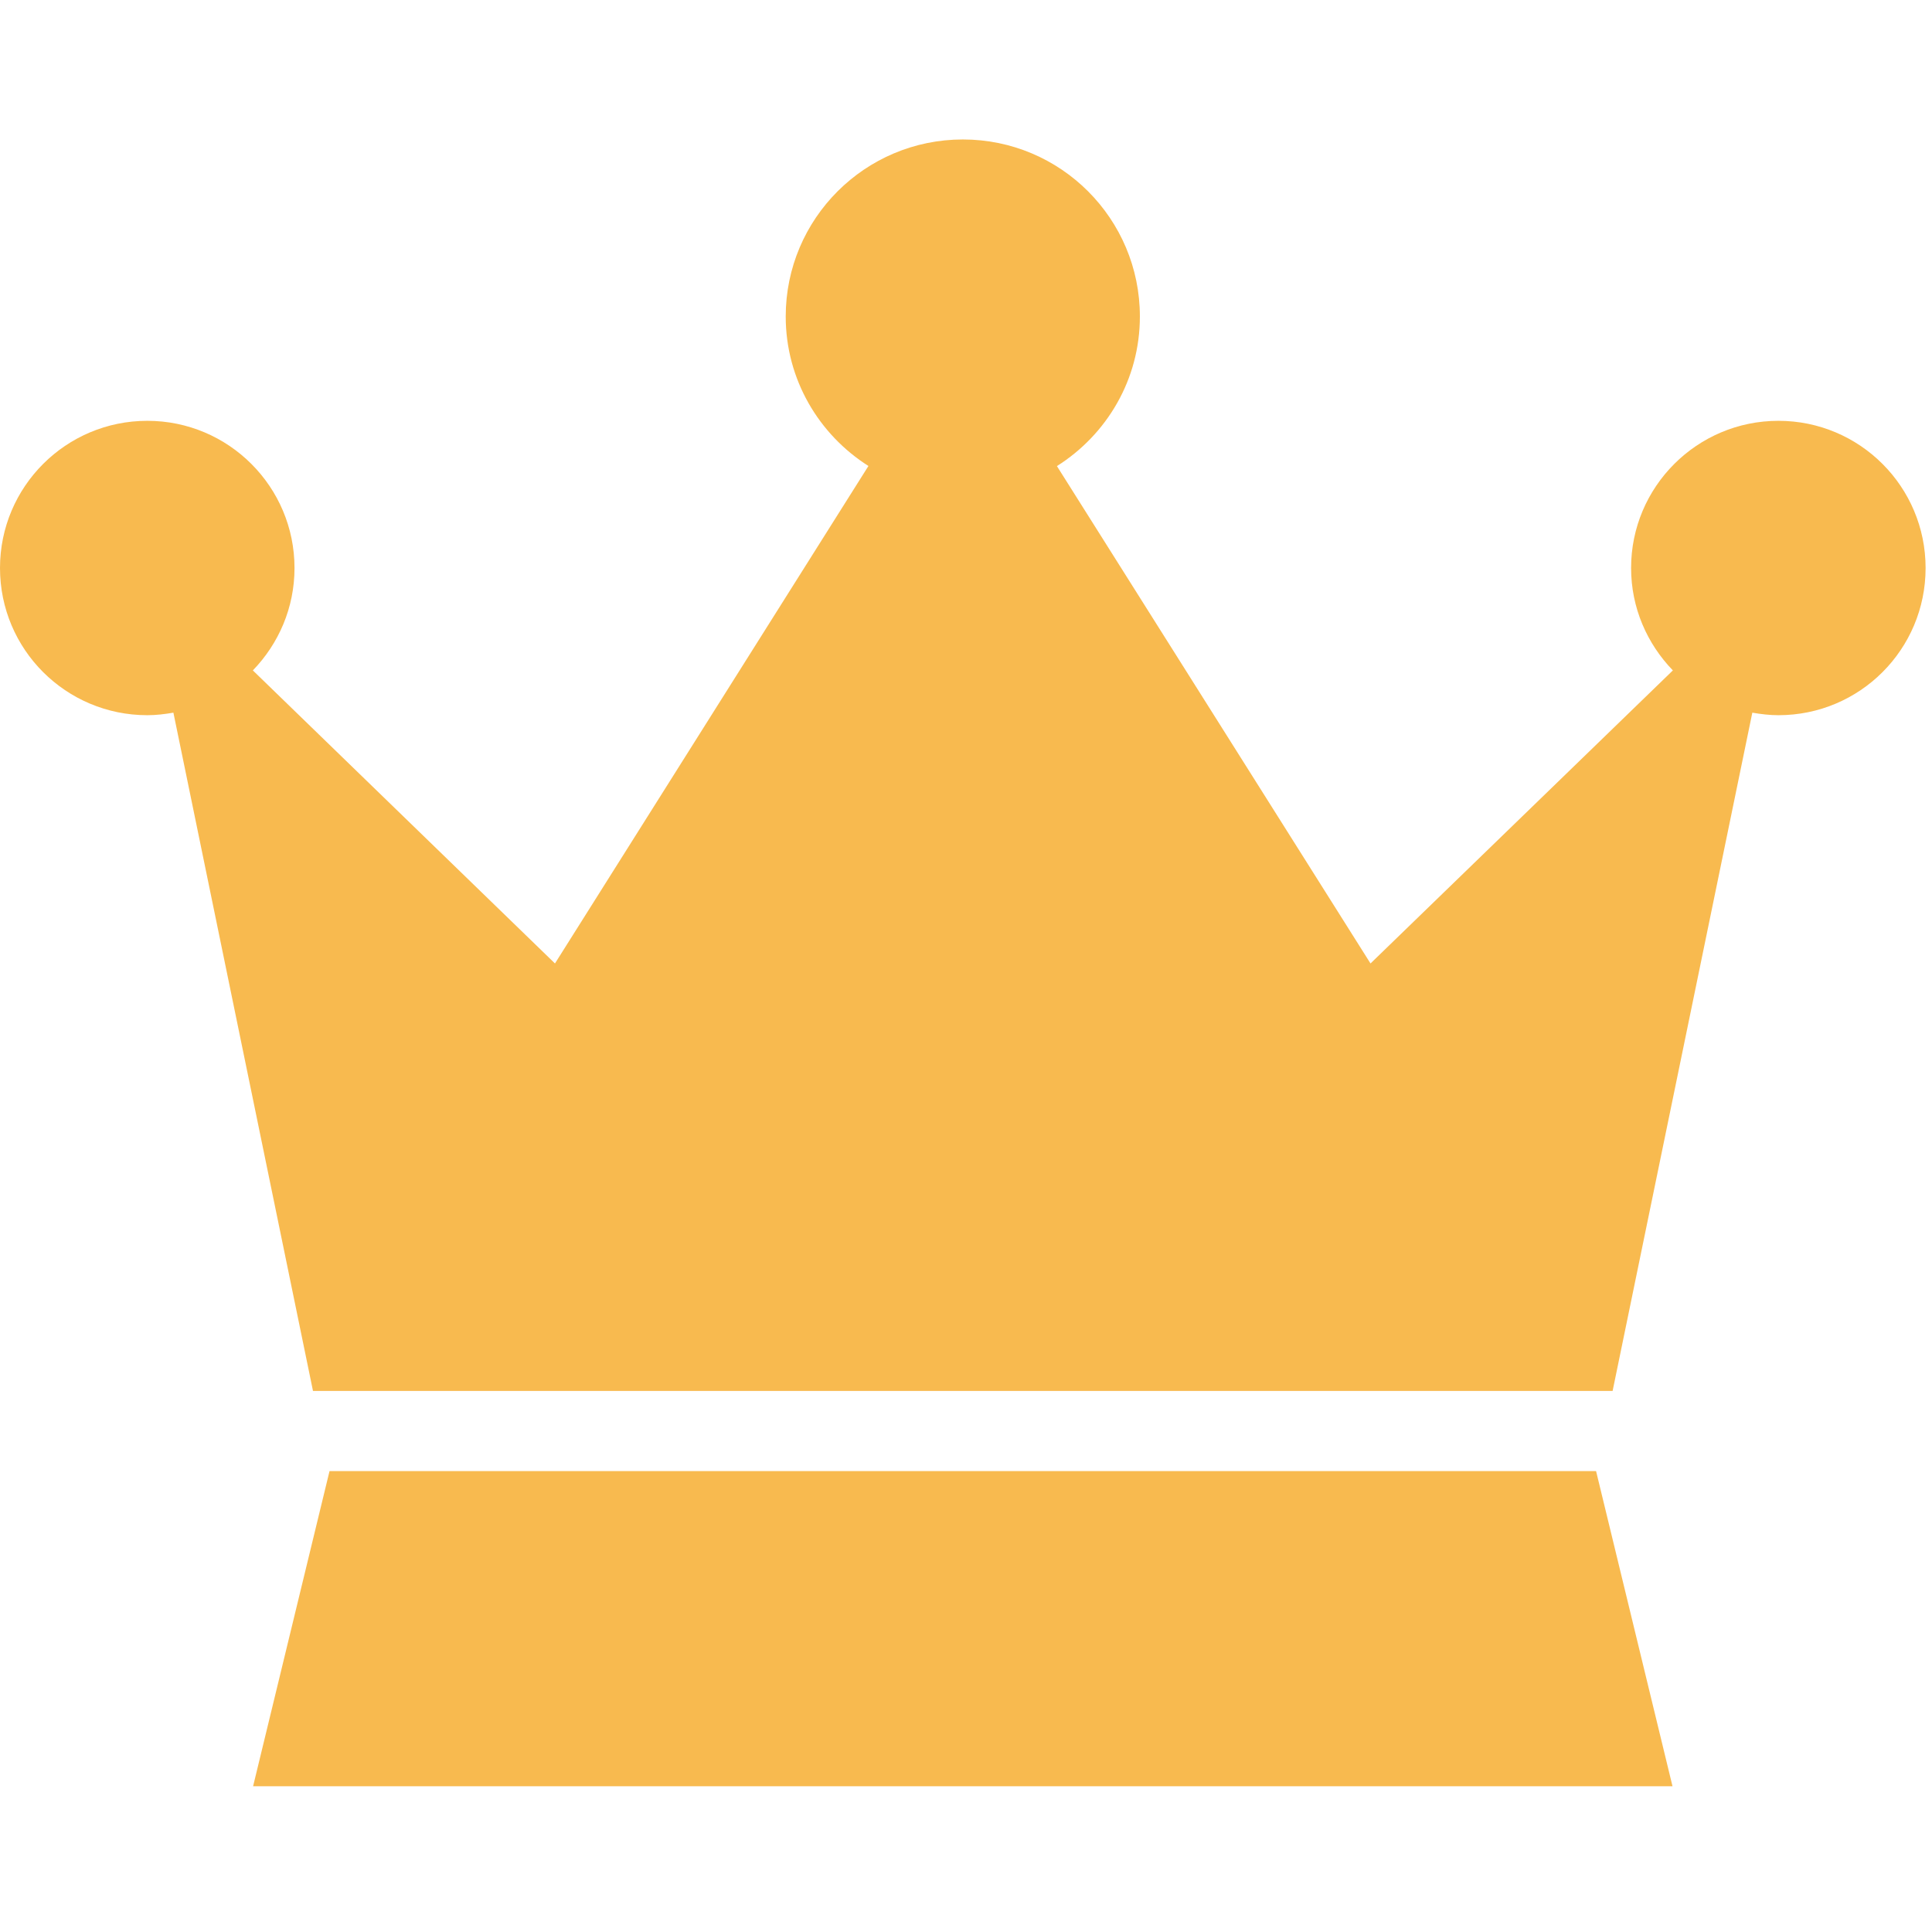
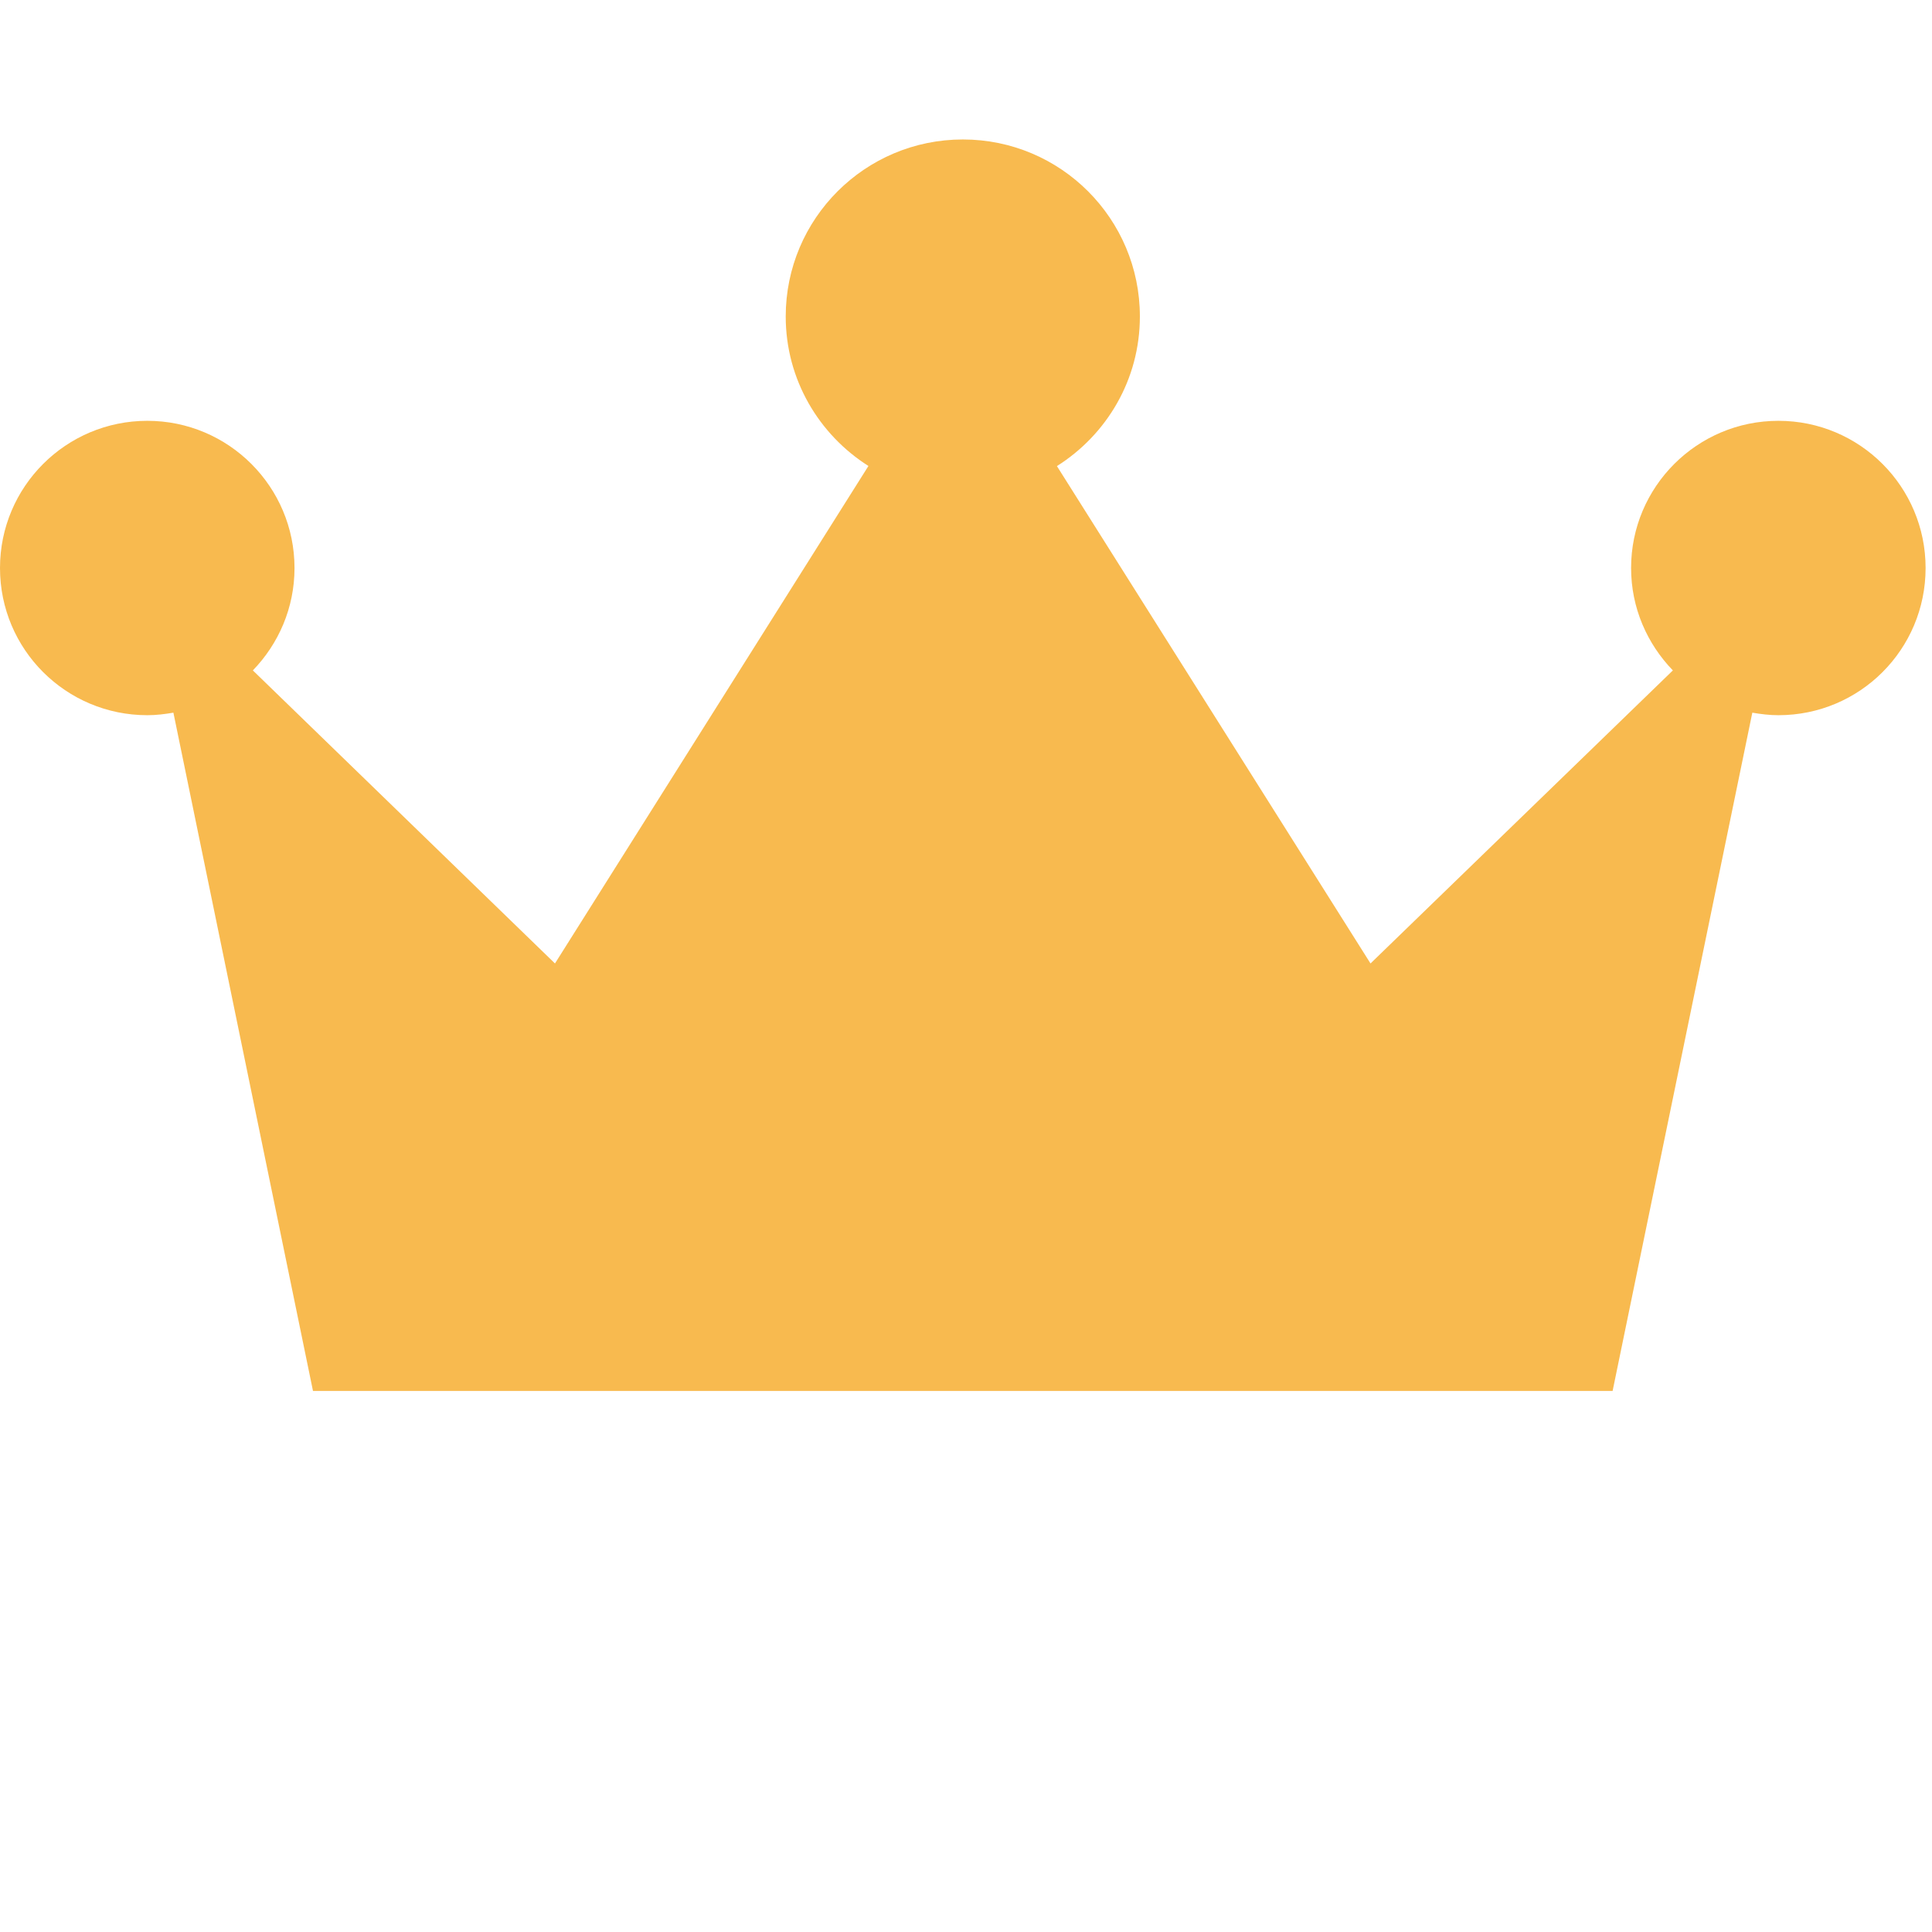
<svg xmlns="http://www.w3.org/2000/svg" width="16" height="16" viewBox="0 0 16 16" fill="none">
  <g clip-path="url(#clip0_315_3753)">
    <path d="M14.728 3.485C14.055 3.485 13.508 4.031 13.508 4.704C13.508 5.034 13.641 5.332 13.854 5.552L11.35 7.979L8.753 3.86C9.165 3.6 9.44 3.144 9.44 2.621C9.44 1.811 8.784 1.155 7.974 1.155C7.164 1.155 6.507 1.811 6.507 2.621C6.507 3.143 6.782 3.599 7.192 3.859L4.596 7.979L2.094 5.552C2.307 5.332 2.439 5.034 2.439 4.704C2.439 4.031 1.893 3.485 1.22 3.485C0.546 3.485 0 4.031 0 4.704C0 5.378 0.546 5.923 1.22 5.923C1.294 5.923 1.365 5.914 1.436 5.902L2.592 11.519H13.355L14.512 5.902C14.582 5.914 14.654 5.923 14.728 5.923C15.402 5.923 15.947 5.378 15.947 4.704C15.947 4.031 15.402 3.485 14.728 3.485Z" fill="#F8BA4F" />
-     <path d="M13.218 12.183H2.729L2.096 14.793H13.851L13.218 12.183Z" fill="#F8BA4F" />
  </g>
  <defs>
    <clipPath id="clip0_315_3753">
      <rect width="15.947" height="15.947" fill="white" />
    </clipPath>
  </defs>
</svg>